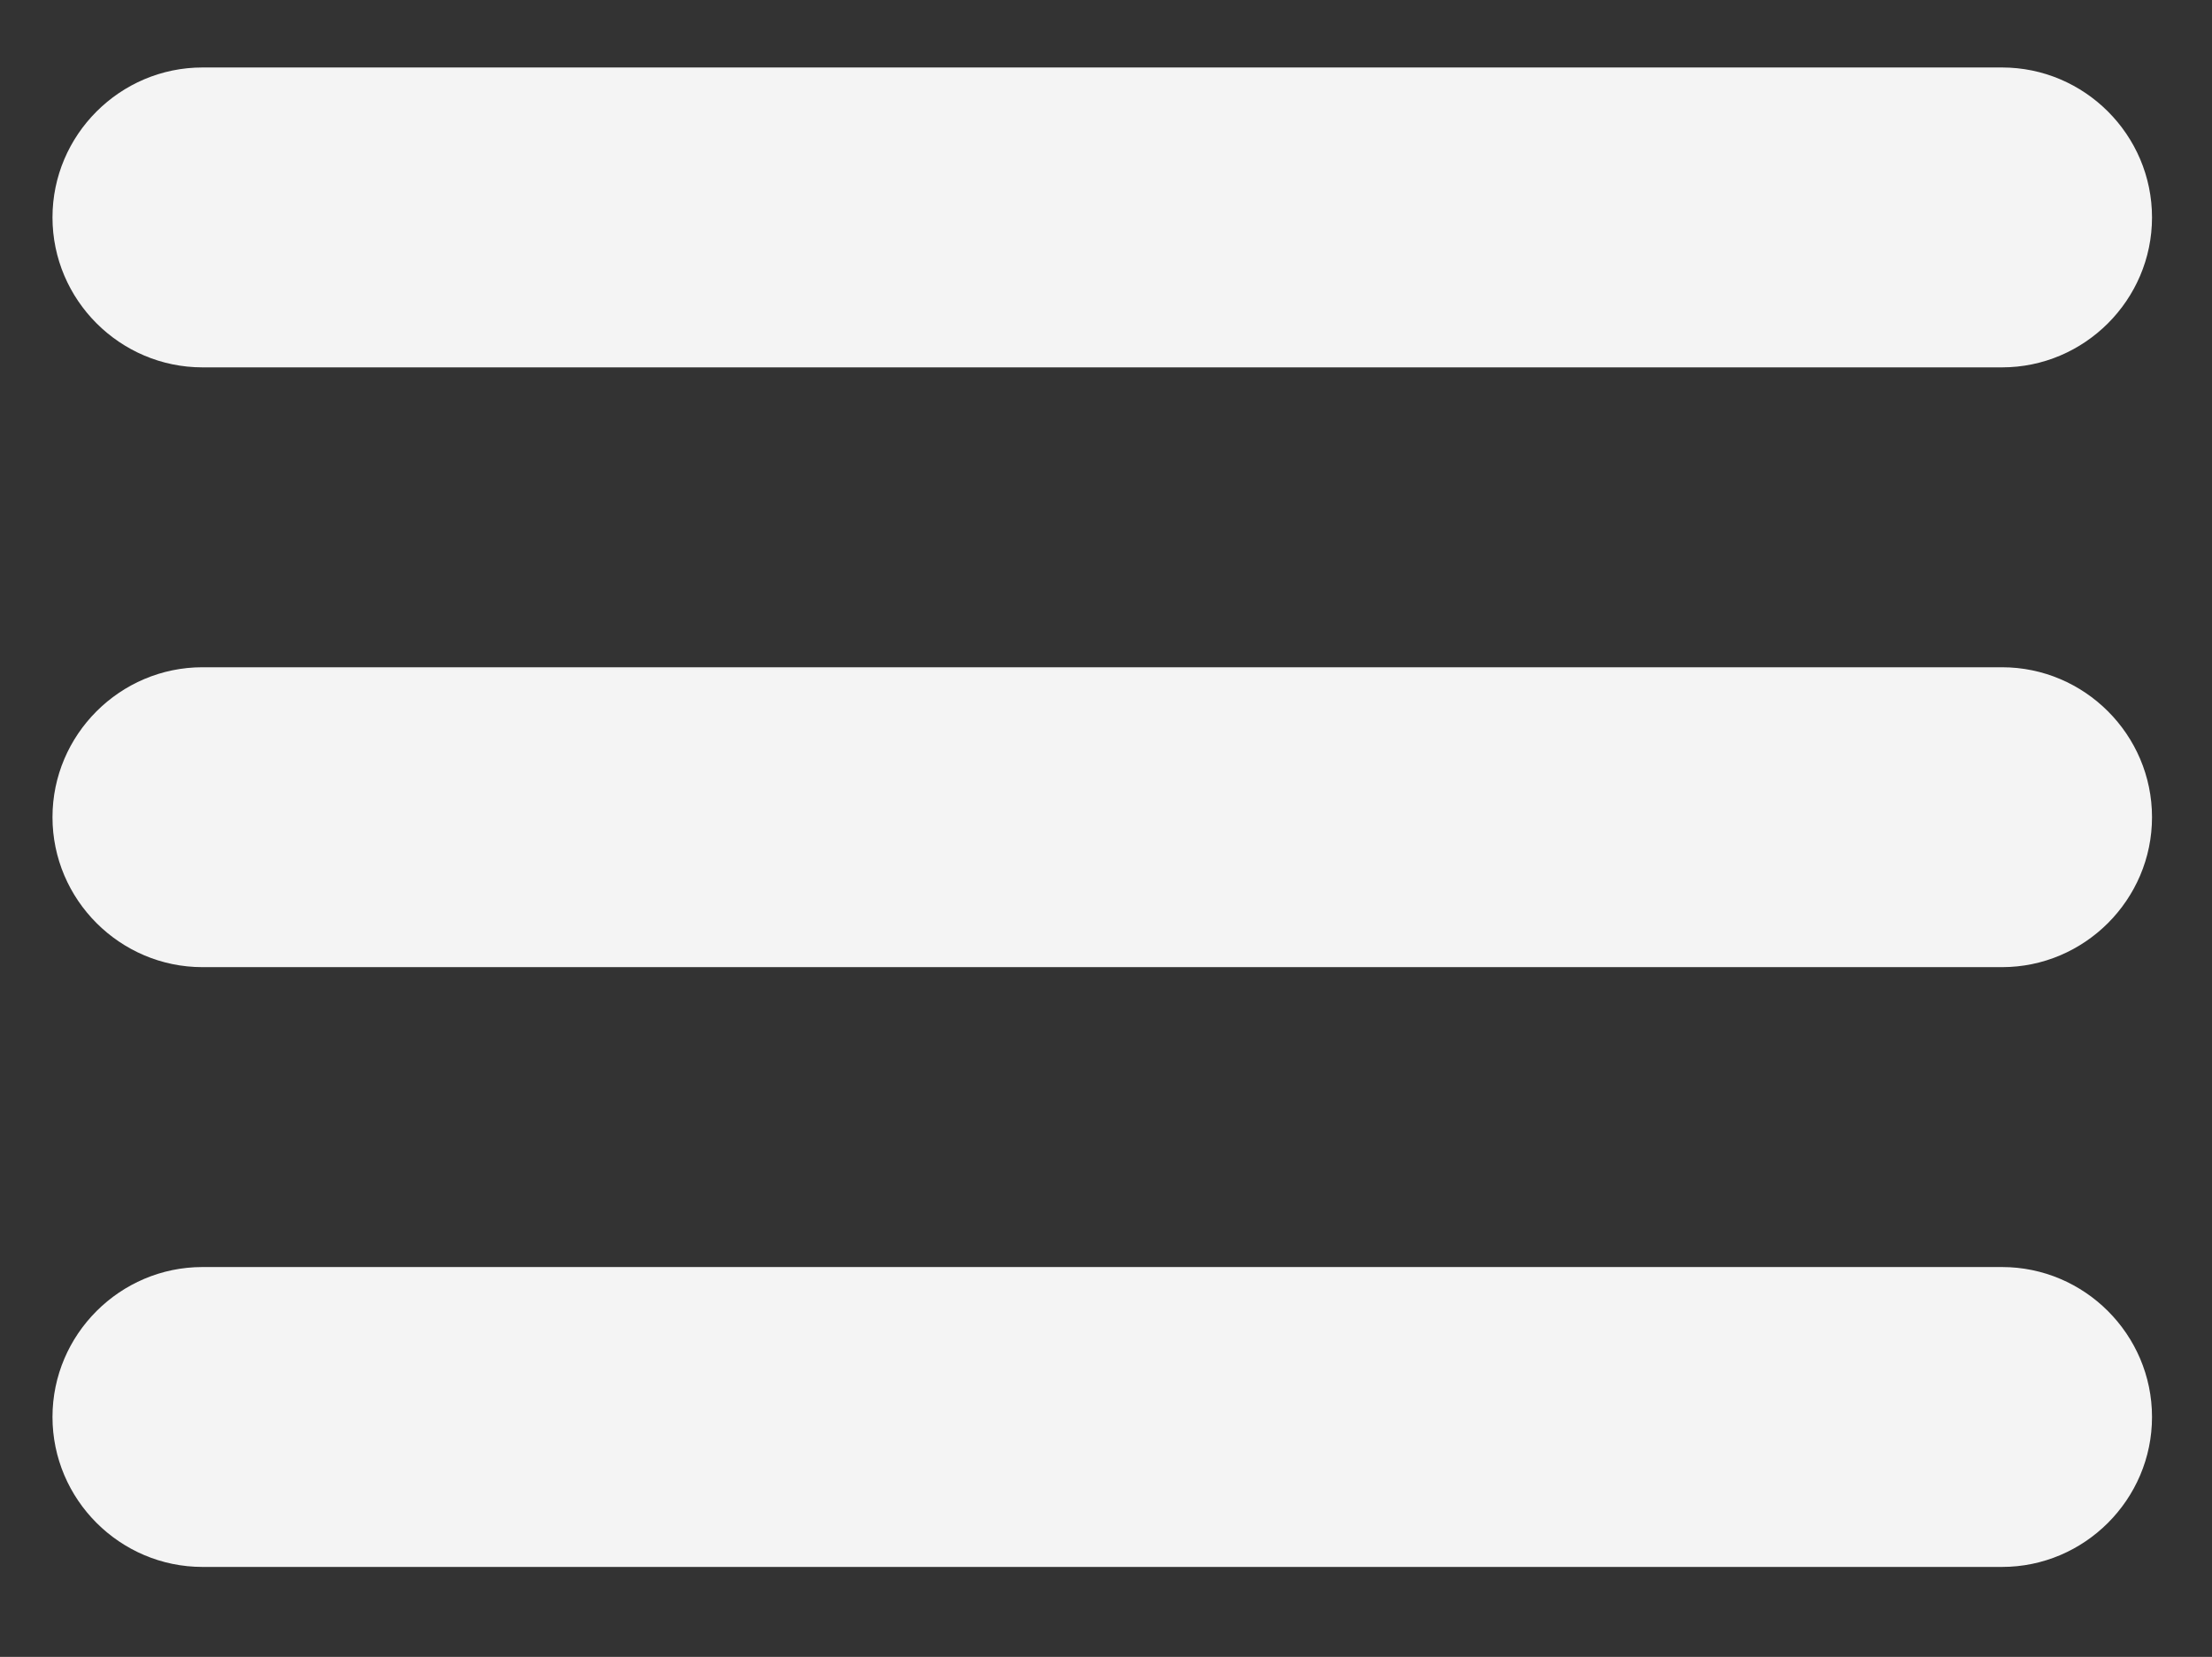
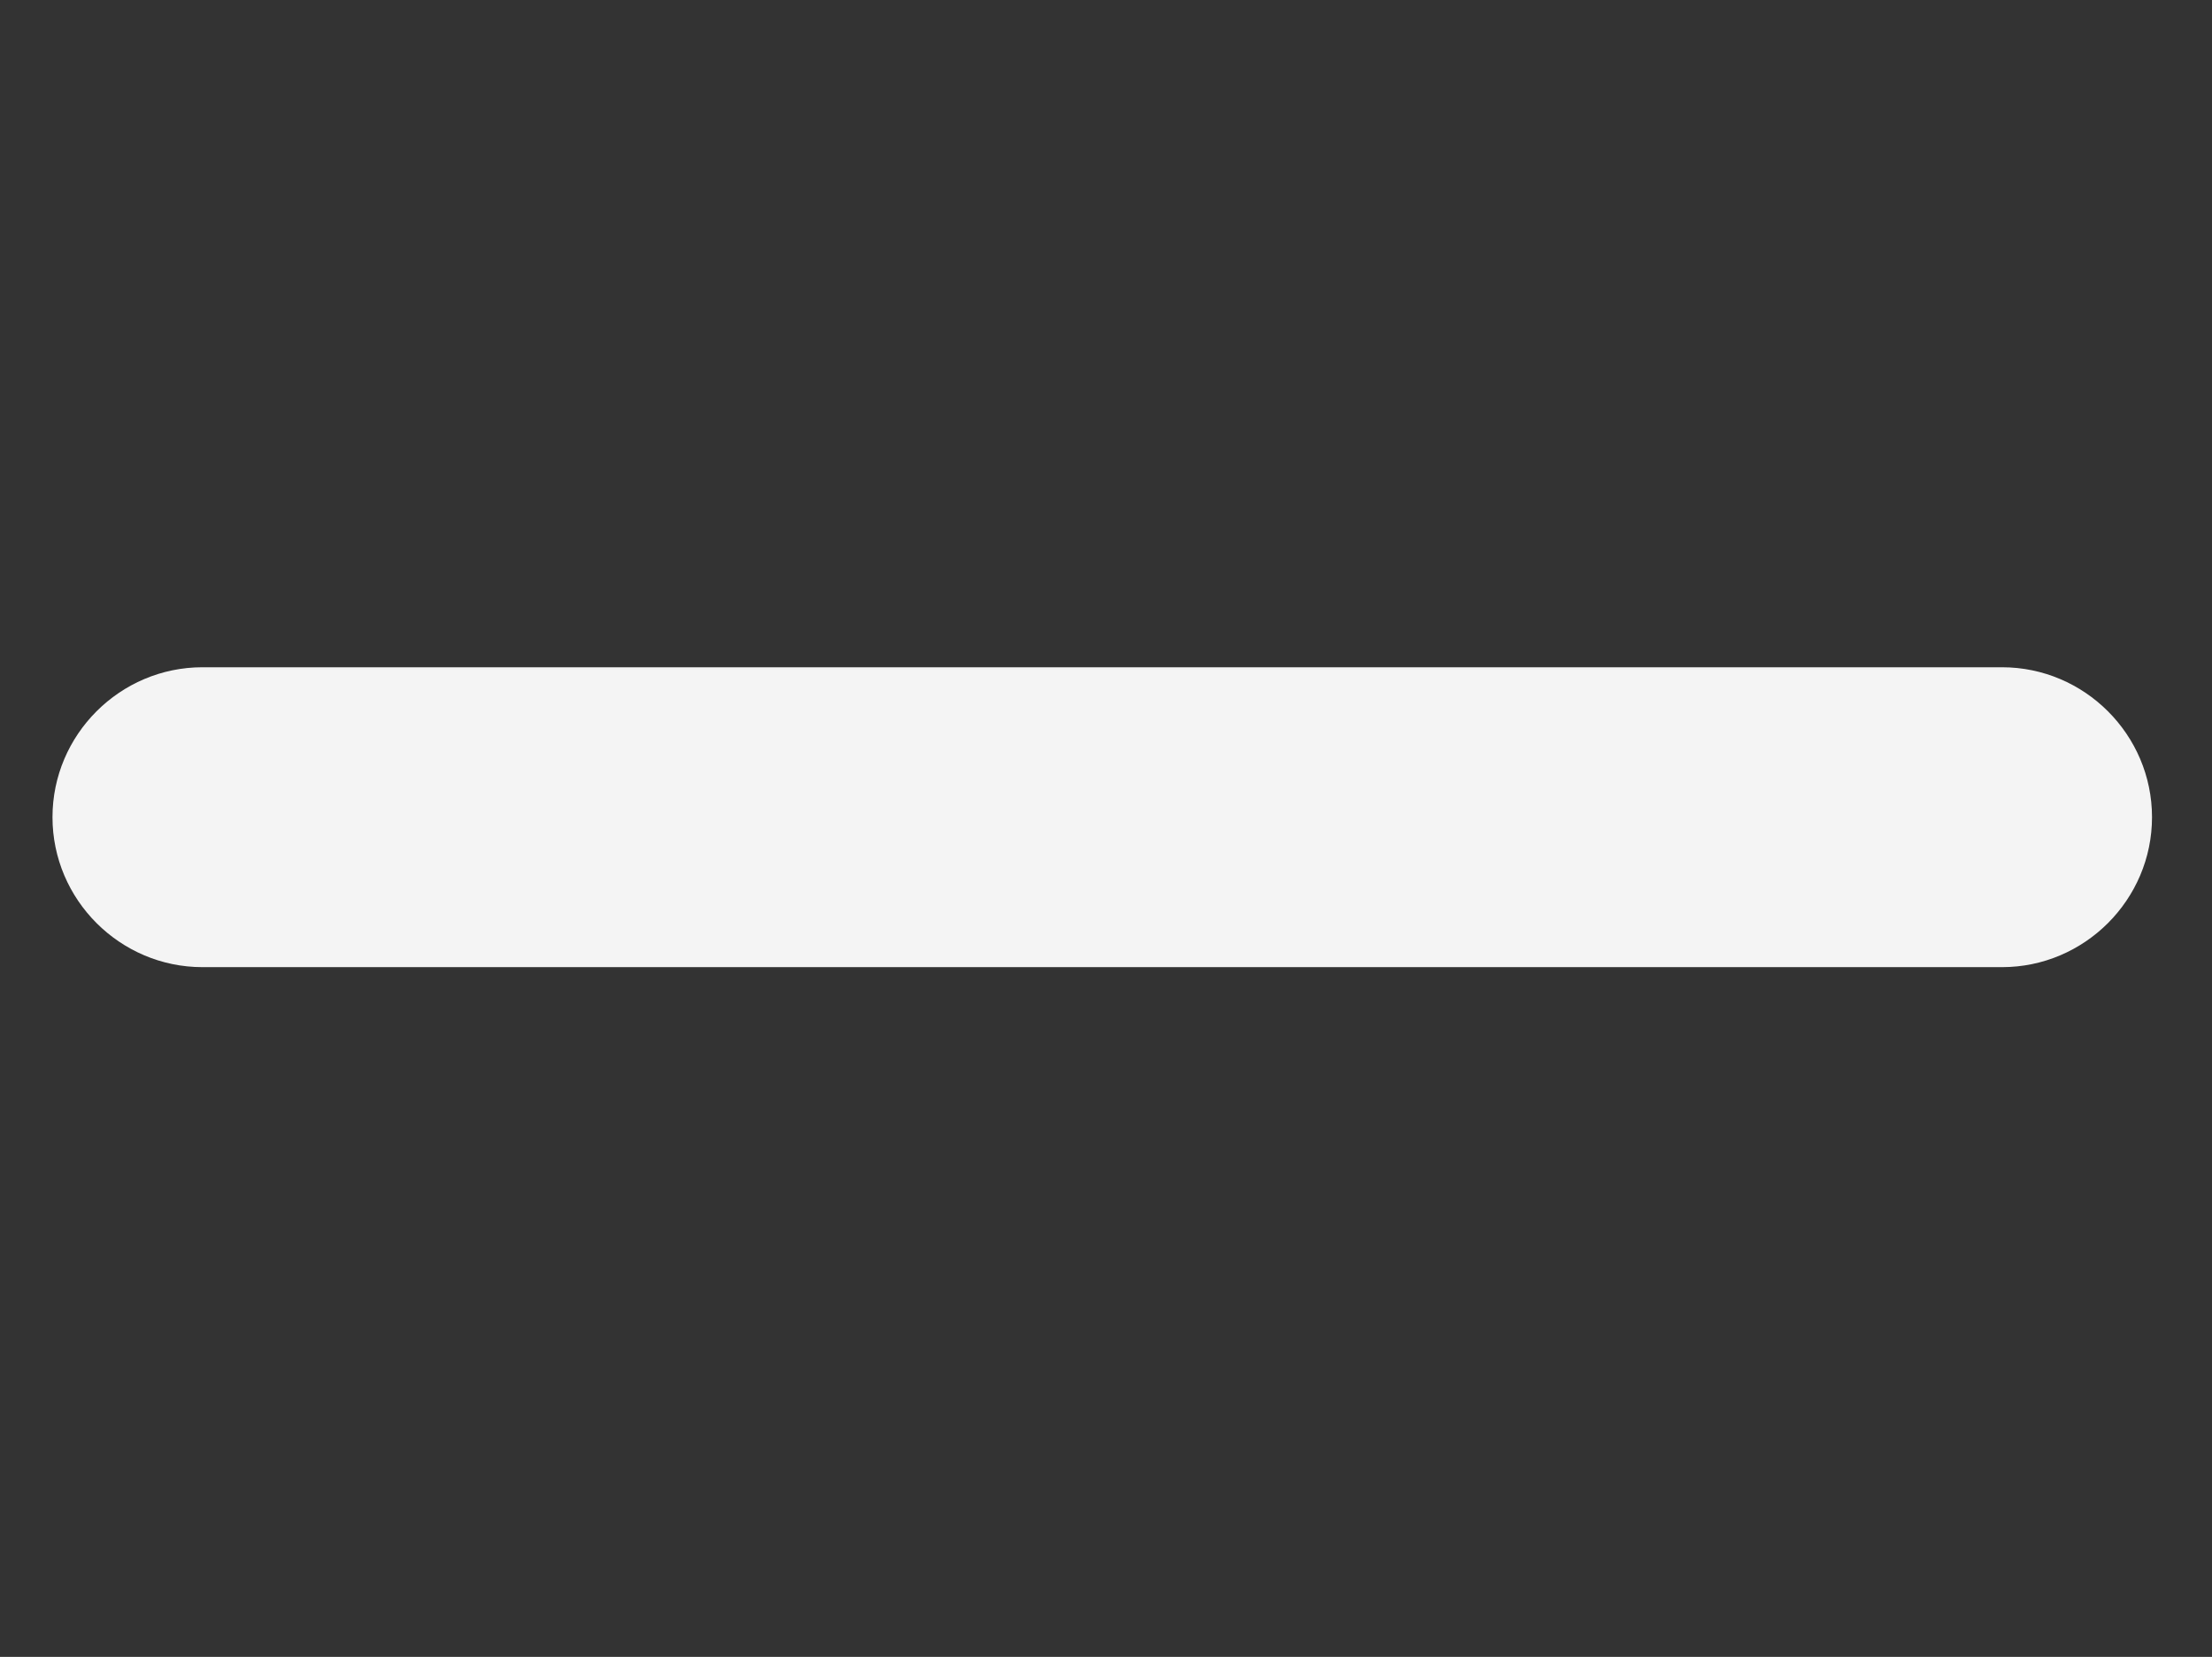
<svg xmlns="http://www.w3.org/2000/svg" version="1.1" id="Layer_1" x="0px" y="0px" viewBox="0 0 29.5 22.1" style="enable-background:new 0 0 29.5 22.1;" xml:space="preserve">
  <rect x="0" y="0" width="29.5" height="22.1" fill="#333333" stroke="none" />
  <style type="text/css">
	.st0{fill:#F4F4F4;}
</style>
  <g>
-     <path class="st0" d="M26.7,4.9h-24c-1.1,0-2-0.9-2-2v0c0-1.1,0.9-2,2-2h24c1.1,0,2,0.9,2,2v0C28.7,4,27.8,4.9,26.7,4.9z" />
-   </g>
+     </g>
  <g>
    <path class="st0" d="M26.7,12.9h-24c-1.1,0-2-0.9-2-2v0c0-1.1,0.9-2,2-2h24c1.1,0,2,0.9,2,2v0C28.7,12,27.8,12.9,26.7,12.9z" />
  </g>
  <g>
-     <path class="st0" d="M26.7,20.9h-24c-1.1,0-2-0.9-2-2v0c0-1.1,0.9-2,2-2h24c1.1,0,2,0.9,2,2v0C28.7,20,27.8,20.9,26.7,20.9z" />
-   </g>
+     </g>
</svg>